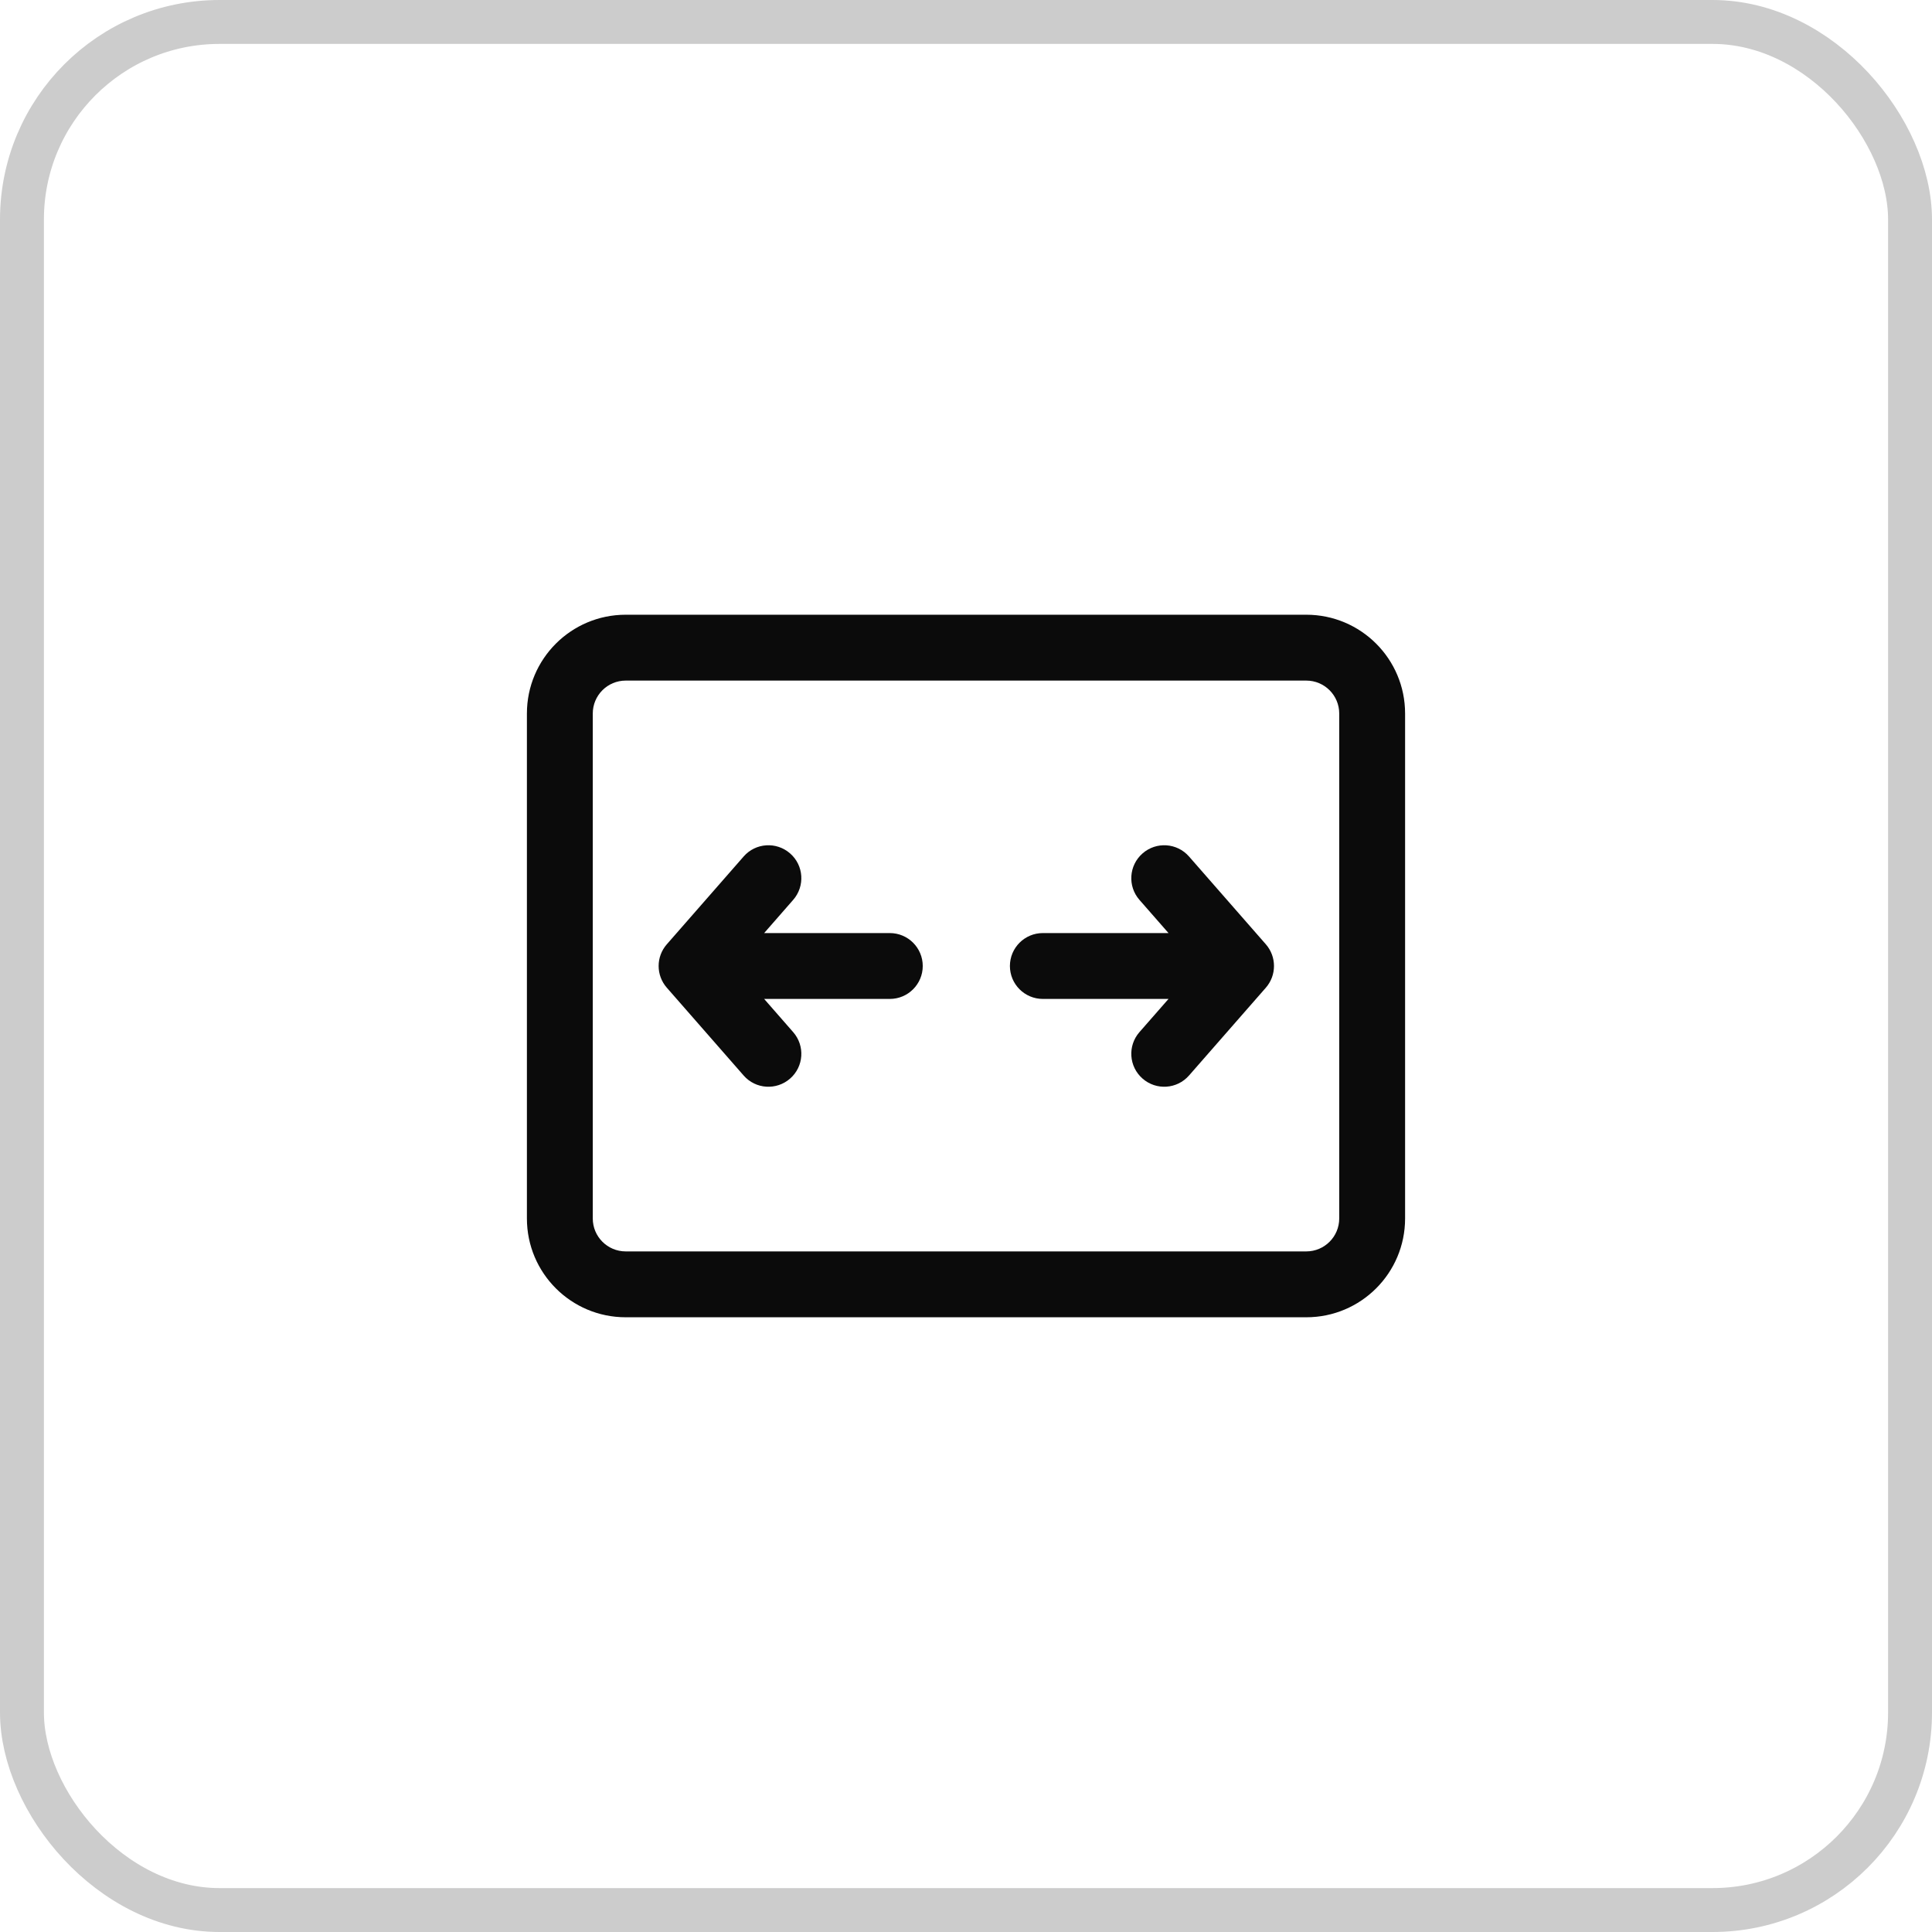
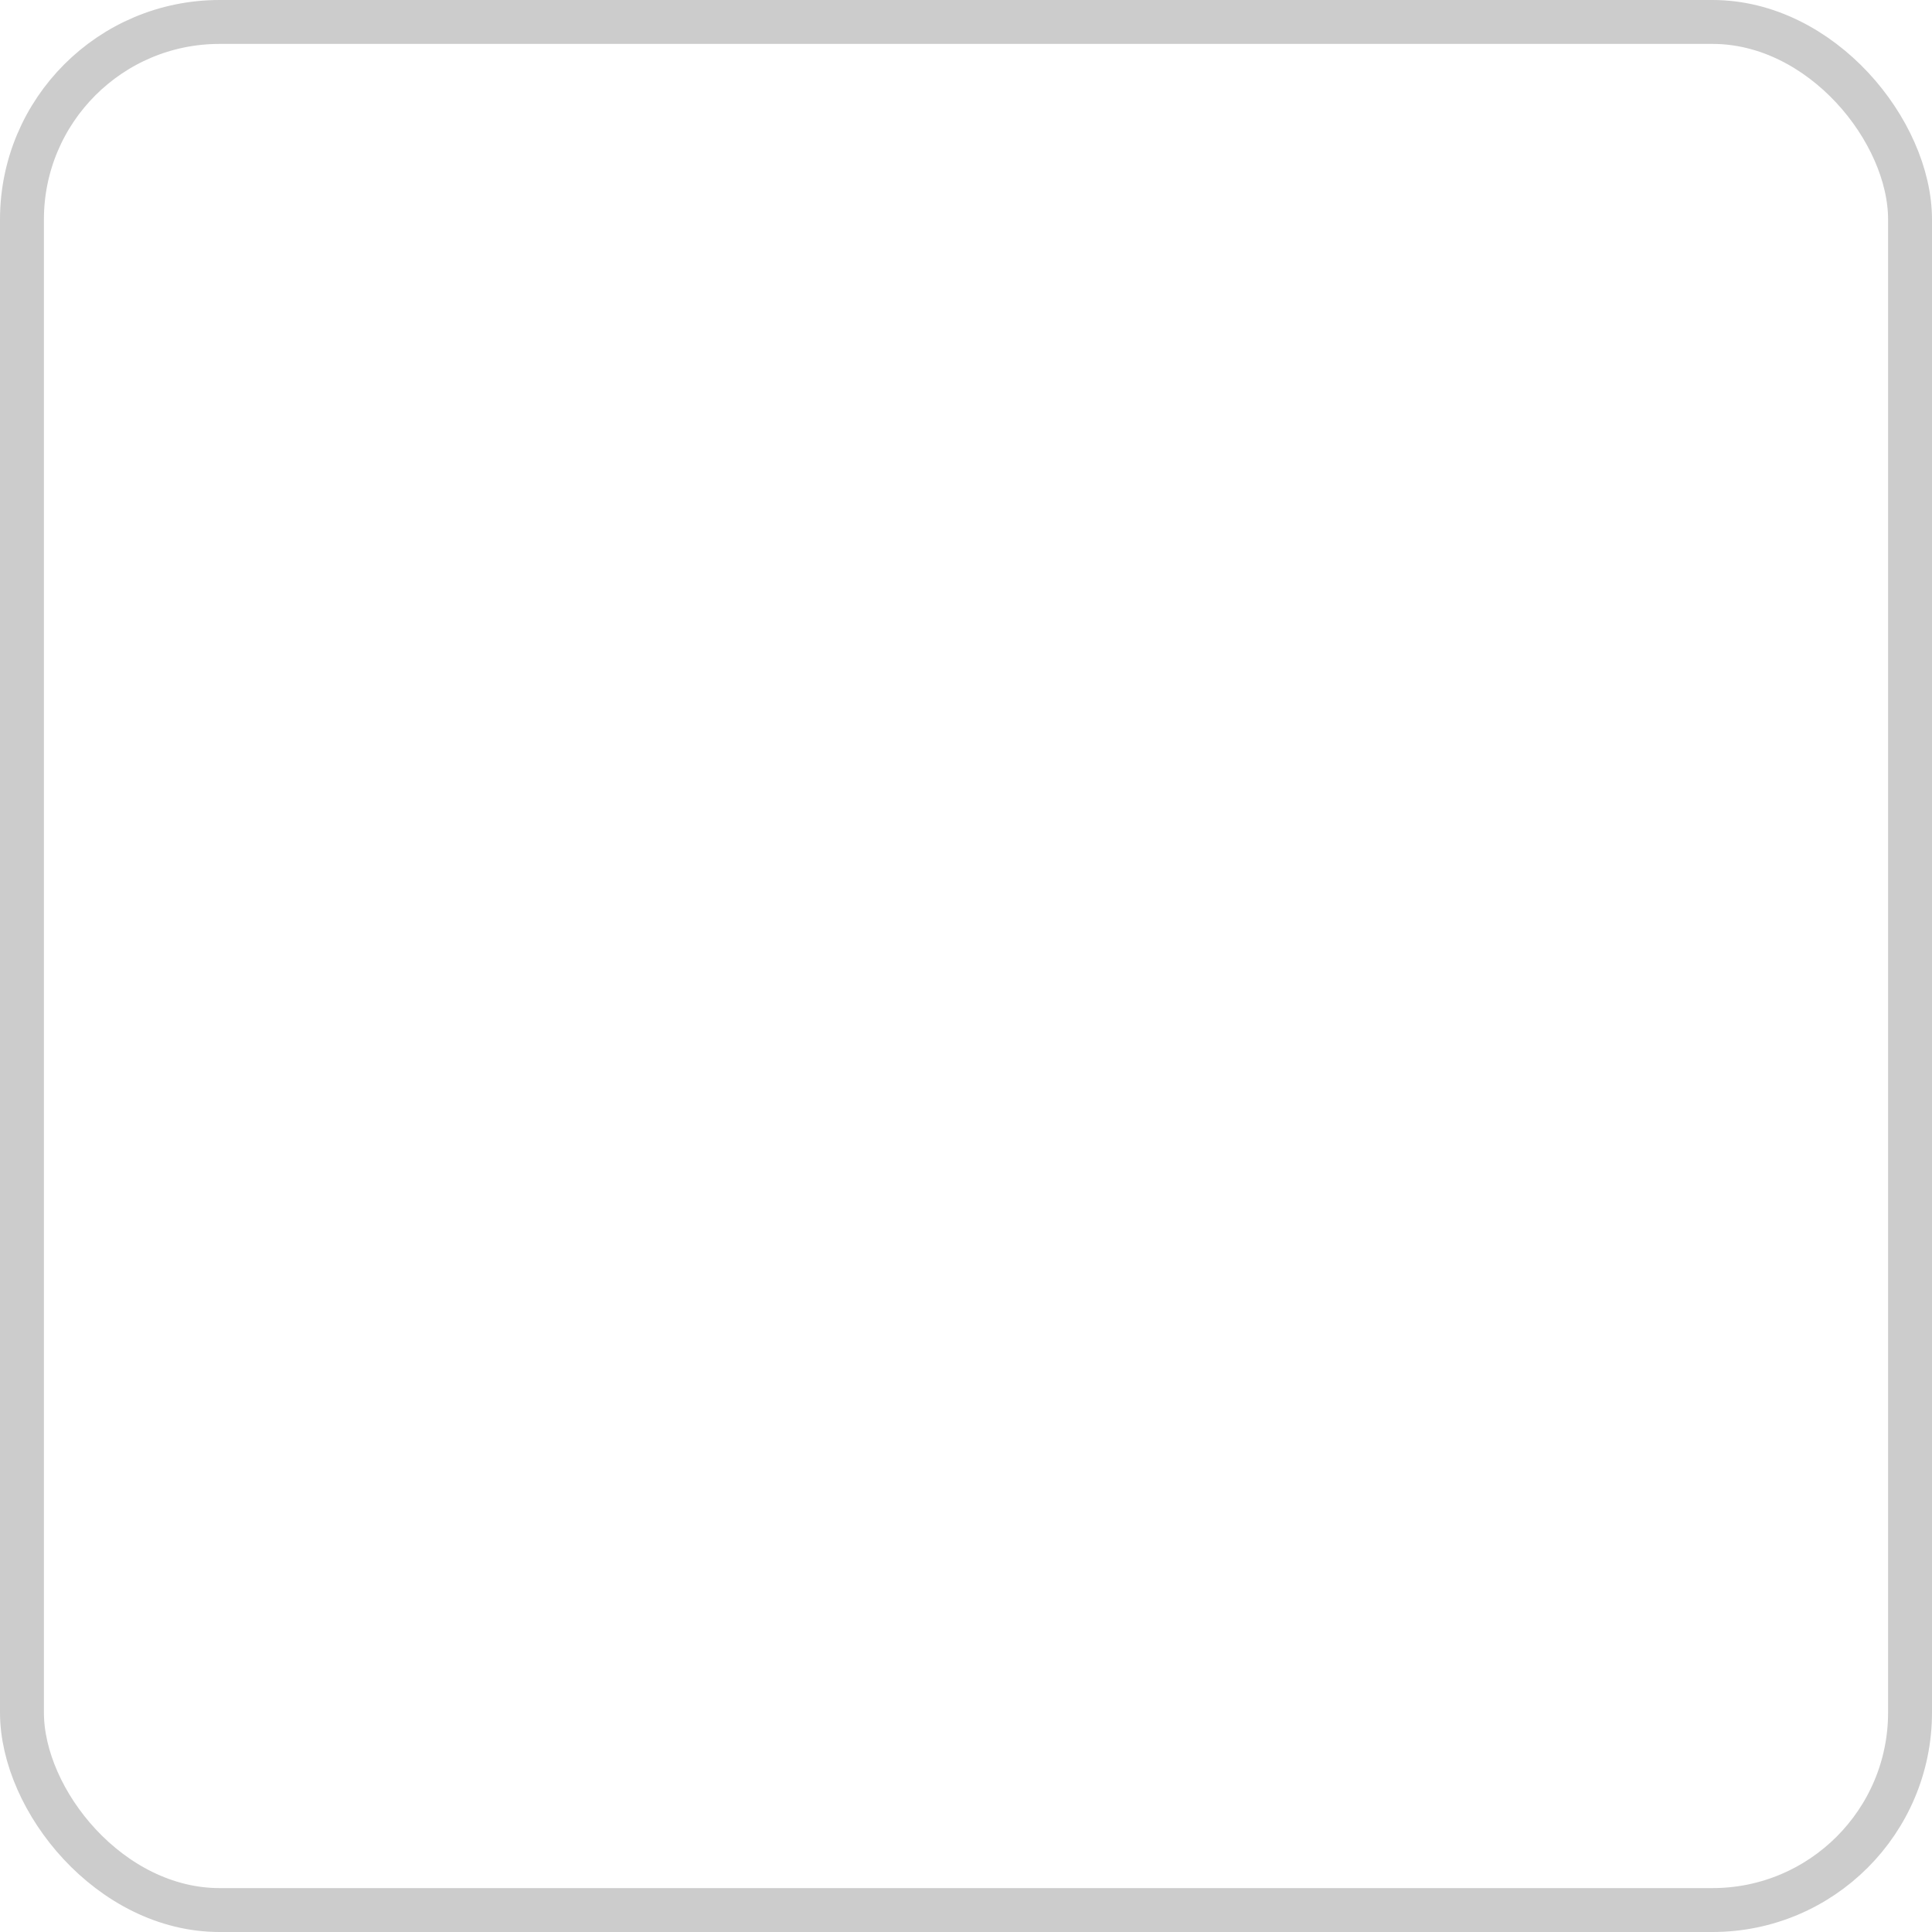
<svg xmlns="http://www.w3.org/2000/svg" width="44" height="44" viewBox="0 0 44 44" fill="none">
  <rect x="0.5" y="0.5" width="43" height="43" rx="4.5" stroke="#CCCCCC" />
-   <path d="M17.994 19.436C18.306 19.708 18.337 20.182 18.064 20.494L17.403 21.25H20.265C20.679 21.25 21.015 21.586 21.015 22C21.015 22.414 20.679 22.75 20.265 22.75H17.403L18.064 23.506C18.337 23.818 18.306 24.292 17.994 24.564C17.682 24.837 17.208 24.806 16.936 24.494L15.186 22.494C14.938 22.211 14.938 21.789 15.186 21.506L16.936 19.506C17.208 19.194 17.682 19.163 17.994 19.436ZM25.95 20.494C25.677 20.182 25.709 19.708 26.021 19.436C26.332 19.163 26.806 19.194 27.079 19.506L28.829 21.506C29.076 21.789 29.076 22.211 28.829 22.494L27.079 24.494C26.806 24.806 26.332 24.837 26.021 24.564C25.709 24.292 25.677 23.818 25.95 23.506L26.612 22.75H23.75C23.336 22.75 23 22.414 23 22C23 21.586 23.336 21.25 23.75 21.25H26.612L25.95 20.494ZM12 16.25C12 15.007 13.007 14 14.25 14H29.75C30.993 14 32 15.007 32 16.25V27.75C32 28.993 30.993 30 29.75 30H14.25C13.007 30 12 28.993 12 27.75V16.25ZM14.25 15.5C13.836 15.5 13.5 15.836 13.5 16.25V27.75C13.5 28.164 13.836 28.5 14.25 28.5H29.75C30.164 28.5 30.5 28.164 30.5 27.75V16.25C30.5 15.836 30.164 15.5 29.75 15.5H14.25Z" fill="#0B0B0B" />
</svg>